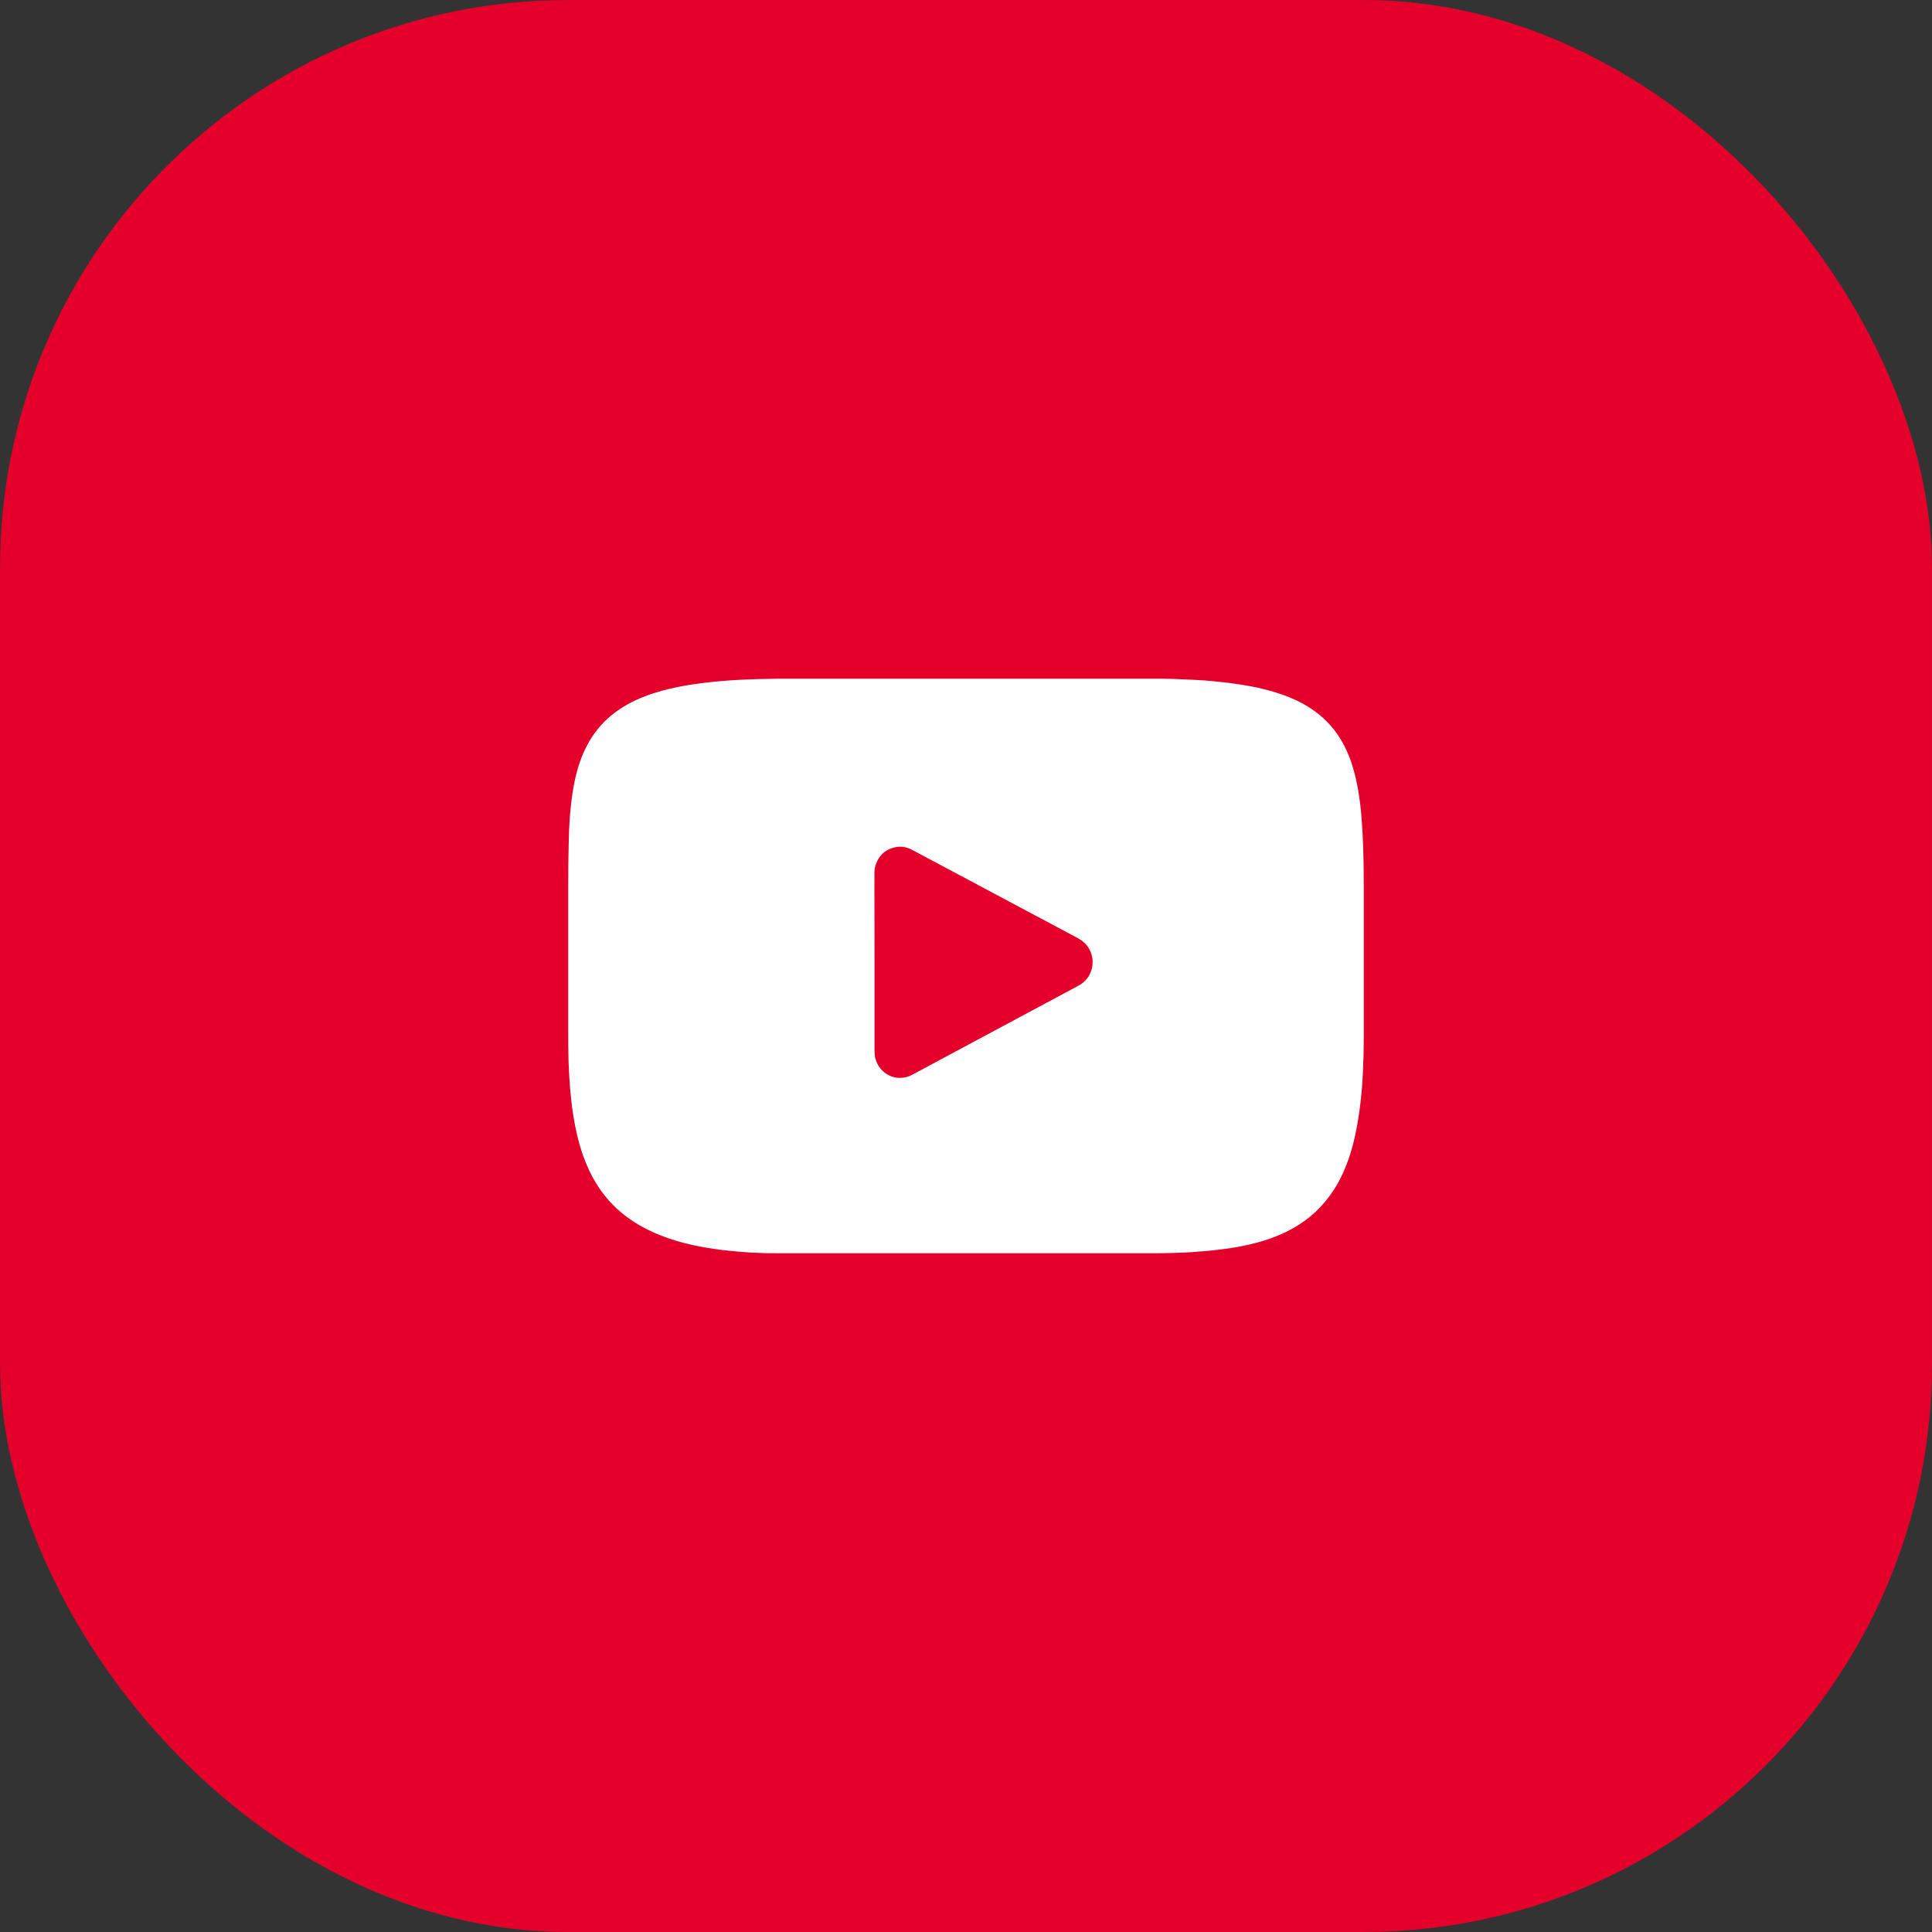
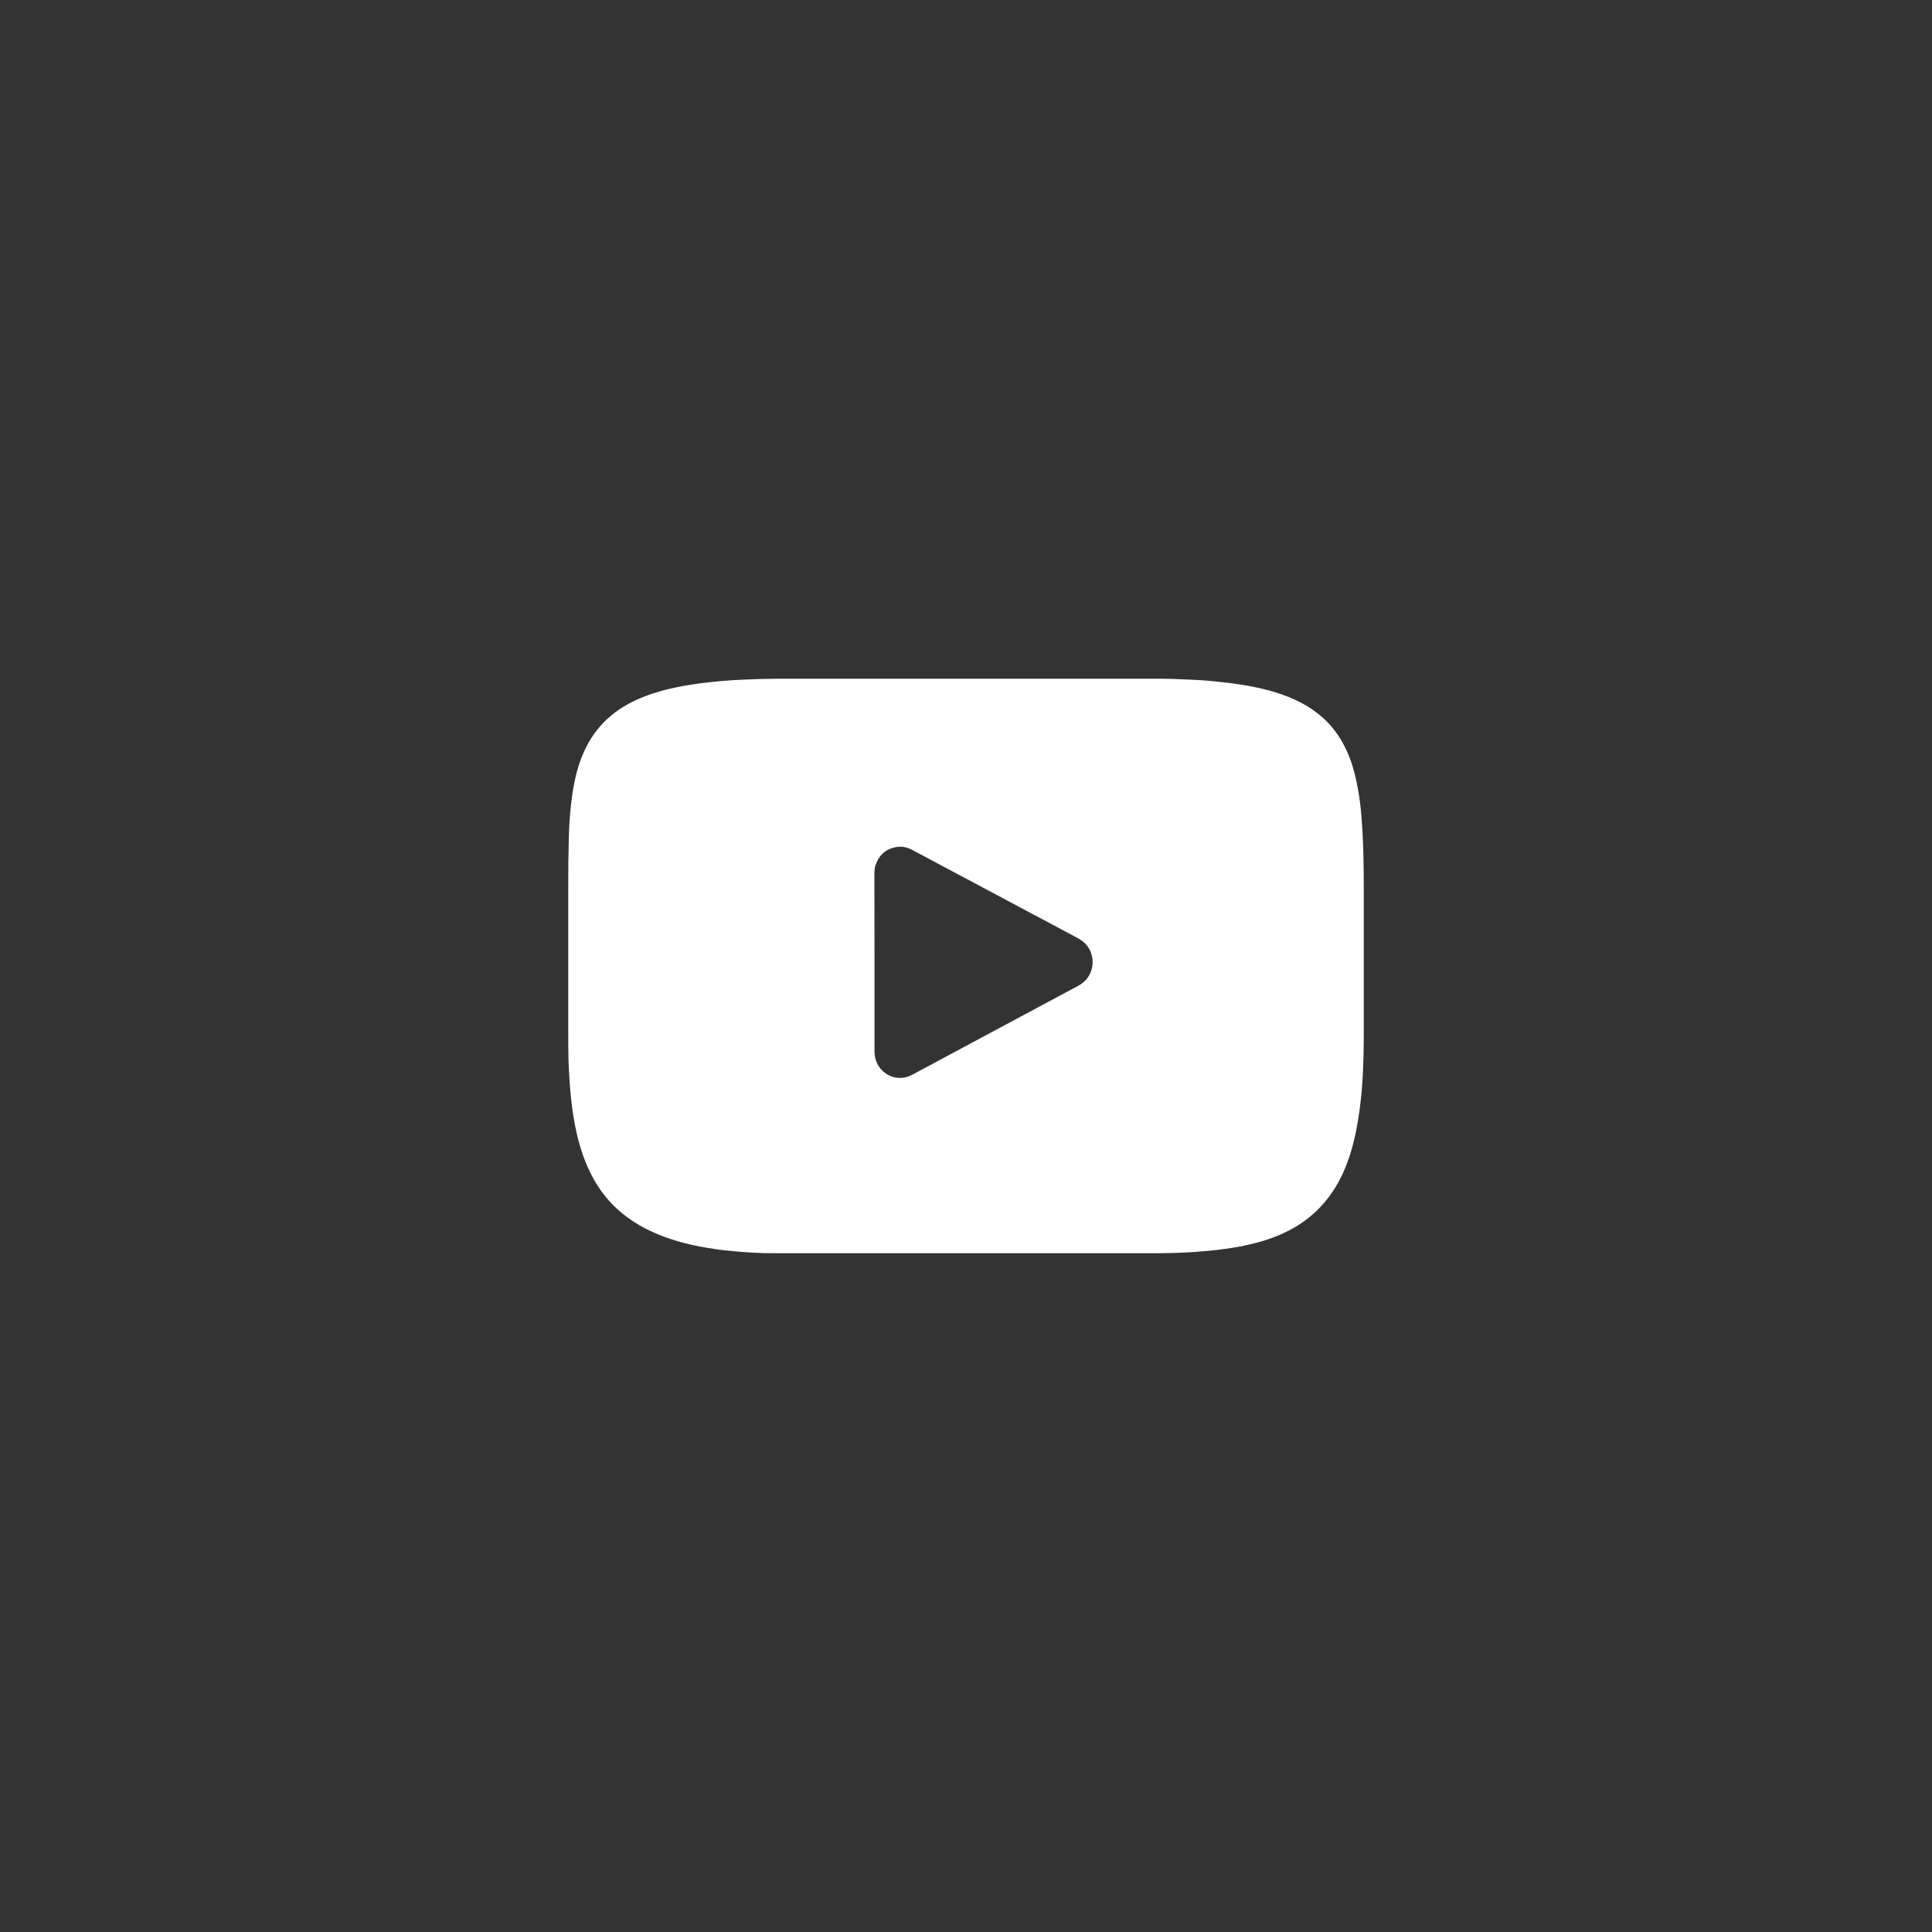
<svg xmlns="http://www.w3.org/2000/svg" width="34" height="34" viewBox="0 0 34 34" fill="none">
  <rect x="0" y="0" width="34" height="34" fill="#333333" stroke="none" />
-   <rect width="34" height="34" rx="10" fill="#E4002B" />
-   <path d="M17.003 11.944C18.121 11.944 19.239 11.944 20.358 11.944C20.549 11.944 20.741 11.95 20.932 11.96C21.023 11.965 21.111 11.968 21.201 11.975C21.302 11.983 21.401 11.993 21.501 12.004C21.595 12.014 21.69 12.024 21.783 12.04C22.086 12.084 22.38 12.149 22.668 12.262C22.861 12.34 23.04 12.435 23.204 12.567C23.421 12.74 23.584 12.957 23.7 13.213C23.781 13.389 23.834 13.572 23.874 13.764C23.909 13.929 23.932 14.094 23.95 14.262C23.962 14.402 23.972 14.541 23.98 14.681C23.995 14.991 24 15.301 24 15.611C24 16.495 24 17.381 24 18.265C24 18.466 23.995 18.668 23.985 18.872C23.975 19.099 23.955 19.324 23.924 19.549C23.889 19.807 23.839 20.063 23.761 20.311C23.688 20.541 23.592 20.761 23.458 20.962C23.277 21.236 23.045 21.451 22.763 21.611C22.567 21.722 22.36 21.802 22.144 21.862C21.947 21.916 21.746 21.955 21.544 21.98C21.36 22.006 21.174 22.022 20.987 22.035C20.743 22.05 20.496 22.055 20.252 22.055C18.098 22.055 15.945 22.055 13.791 22.055C13.678 22.055 13.567 22.055 13.453 22.053C13.292 22.048 13.129 22.04 12.967 22.024C12.831 22.012 12.695 21.999 12.562 21.978C12.227 21.929 11.897 21.854 11.579 21.722C11.353 21.629 11.139 21.508 10.947 21.35C10.723 21.167 10.547 20.944 10.413 20.686C10.295 20.459 10.212 20.216 10.154 19.965C10.103 19.75 10.07 19.531 10.048 19.311C10.025 19.097 10.013 18.88 10.005 18.665C10 18.474 10 18.283 10 18.089C10 17.26 10 16.43 10 15.598C10 15.316 10.002 15.035 10.01 14.753C10.015 14.552 10.028 14.35 10.05 14.149C10.078 13.898 10.123 13.65 10.204 13.412C10.275 13.21 10.37 13.022 10.501 12.854C10.65 12.663 10.834 12.513 11.043 12.396C11.237 12.288 11.443 12.213 11.655 12.154C11.824 12.11 11.995 12.073 12.166 12.048C12.35 12.019 12.537 11.999 12.723 11.983C12.932 11.965 13.144 11.957 13.355 11.95C13.562 11.944 13.768 11.944 13.975 11.944C14.985 11.944 15.995 11.944 17.003 11.944ZM15.39 16.934C15.39 16.999 15.39 17.066 15.39 17.13C15.39 17.58 15.39 18.032 15.39 18.482C15.39 18.523 15.393 18.567 15.4 18.608C15.453 18.841 15.645 18.957 15.801 18.968C15.892 18.973 15.975 18.957 16.055 18.913C16.229 18.82 16.405 18.727 16.579 18.632C17.373 18.208 18.164 17.782 18.957 17.358C18.977 17.347 19 17.334 19.02 17.322C19.242 17.177 19.297 16.867 19.136 16.65C19.086 16.583 19.023 16.539 18.95 16.5C18.103 16.048 17.254 15.598 16.408 15.146C16.29 15.084 16.171 15.019 16.053 14.957C15.967 14.911 15.874 14.89 15.778 14.906C15.592 14.937 15.469 15.045 15.408 15.226C15.39 15.278 15.388 15.335 15.388 15.389C15.39 15.906 15.39 16.42 15.39 16.934Z" fill="white" />
+   <path d="M17.003 11.944C18.121 11.944 19.239 11.944 20.358 11.944C20.549 11.944 20.741 11.95 20.932 11.96C21.023 11.965 21.111 11.968 21.201 11.975C21.302 11.983 21.401 11.993 21.501 12.004C21.595 12.014 21.69 12.024 21.783 12.04C22.086 12.084 22.38 12.149 22.668 12.262C22.861 12.34 23.04 12.435 23.204 12.567C23.421 12.74 23.584 12.957 23.7 13.213C23.781 13.389 23.834 13.572 23.874 13.764C23.909 13.929 23.932 14.094 23.95 14.262C23.962 14.402 23.972 14.541 23.98 14.681C23.995 14.991 24 15.301 24 15.611C24 16.495 24 17.381 24 18.265C24 18.466 23.995 18.668 23.985 18.872C23.975 19.099 23.955 19.324 23.924 19.549C23.889 19.807 23.839 20.063 23.761 20.311C23.688 20.541 23.592 20.761 23.458 20.962C23.277 21.236 23.045 21.451 22.763 21.611C22.567 21.722 22.36 21.802 22.144 21.862C21.947 21.916 21.746 21.955 21.544 21.98C21.36 22.006 21.174 22.022 20.987 22.035C20.743 22.05 20.496 22.055 20.252 22.055C18.098 22.055 15.945 22.055 13.791 22.055C13.678 22.055 13.567 22.055 13.453 22.053C13.292 22.048 13.129 22.04 12.967 22.024C12.831 22.012 12.695 21.999 12.562 21.978C12.227 21.929 11.897 21.854 11.579 21.722C11.353 21.629 11.139 21.508 10.947 21.35C10.723 21.167 10.547 20.944 10.413 20.686C10.295 20.459 10.212 20.216 10.154 19.965C10.103 19.75 10.07 19.531 10.048 19.311C10.025 19.097 10.013 18.88 10.005 18.665C10 18.474 10 18.283 10 18.089C10 17.26 10 16.43 10 15.598C10 15.316 10.002 15.035 10.01 14.753C10.015 14.552 10.028 14.35 10.05 14.149C10.078 13.898 10.123 13.65 10.204 13.412C10.275 13.21 10.37 13.022 10.501 12.854C10.65 12.663 10.834 12.513 11.043 12.396C11.237 12.288 11.443 12.213 11.655 12.154C11.824 12.11 11.995 12.073 12.166 12.048C12.35 12.019 12.537 11.999 12.723 11.983C12.932 11.965 13.144 11.957 13.355 11.95C13.562 11.944 13.768 11.944 13.975 11.944C14.985 11.944 15.995 11.944 17.003 11.944M15.39 16.934C15.39 16.999 15.39 17.066 15.39 17.13C15.39 17.58 15.39 18.032 15.39 18.482C15.39 18.523 15.393 18.567 15.4 18.608C15.453 18.841 15.645 18.957 15.801 18.968C15.892 18.973 15.975 18.957 16.055 18.913C16.229 18.82 16.405 18.727 16.579 18.632C17.373 18.208 18.164 17.782 18.957 17.358C18.977 17.347 19 17.334 19.02 17.322C19.242 17.177 19.297 16.867 19.136 16.65C19.086 16.583 19.023 16.539 18.95 16.5C18.103 16.048 17.254 15.598 16.408 15.146C16.29 15.084 16.171 15.019 16.053 14.957C15.967 14.911 15.874 14.89 15.778 14.906C15.592 14.937 15.469 15.045 15.408 15.226C15.39 15.278 15.388 15.335 15.388 15.389C15.39 15.906 15.39 16.42 15.39 16.934Z" fill="white" />
</svg>